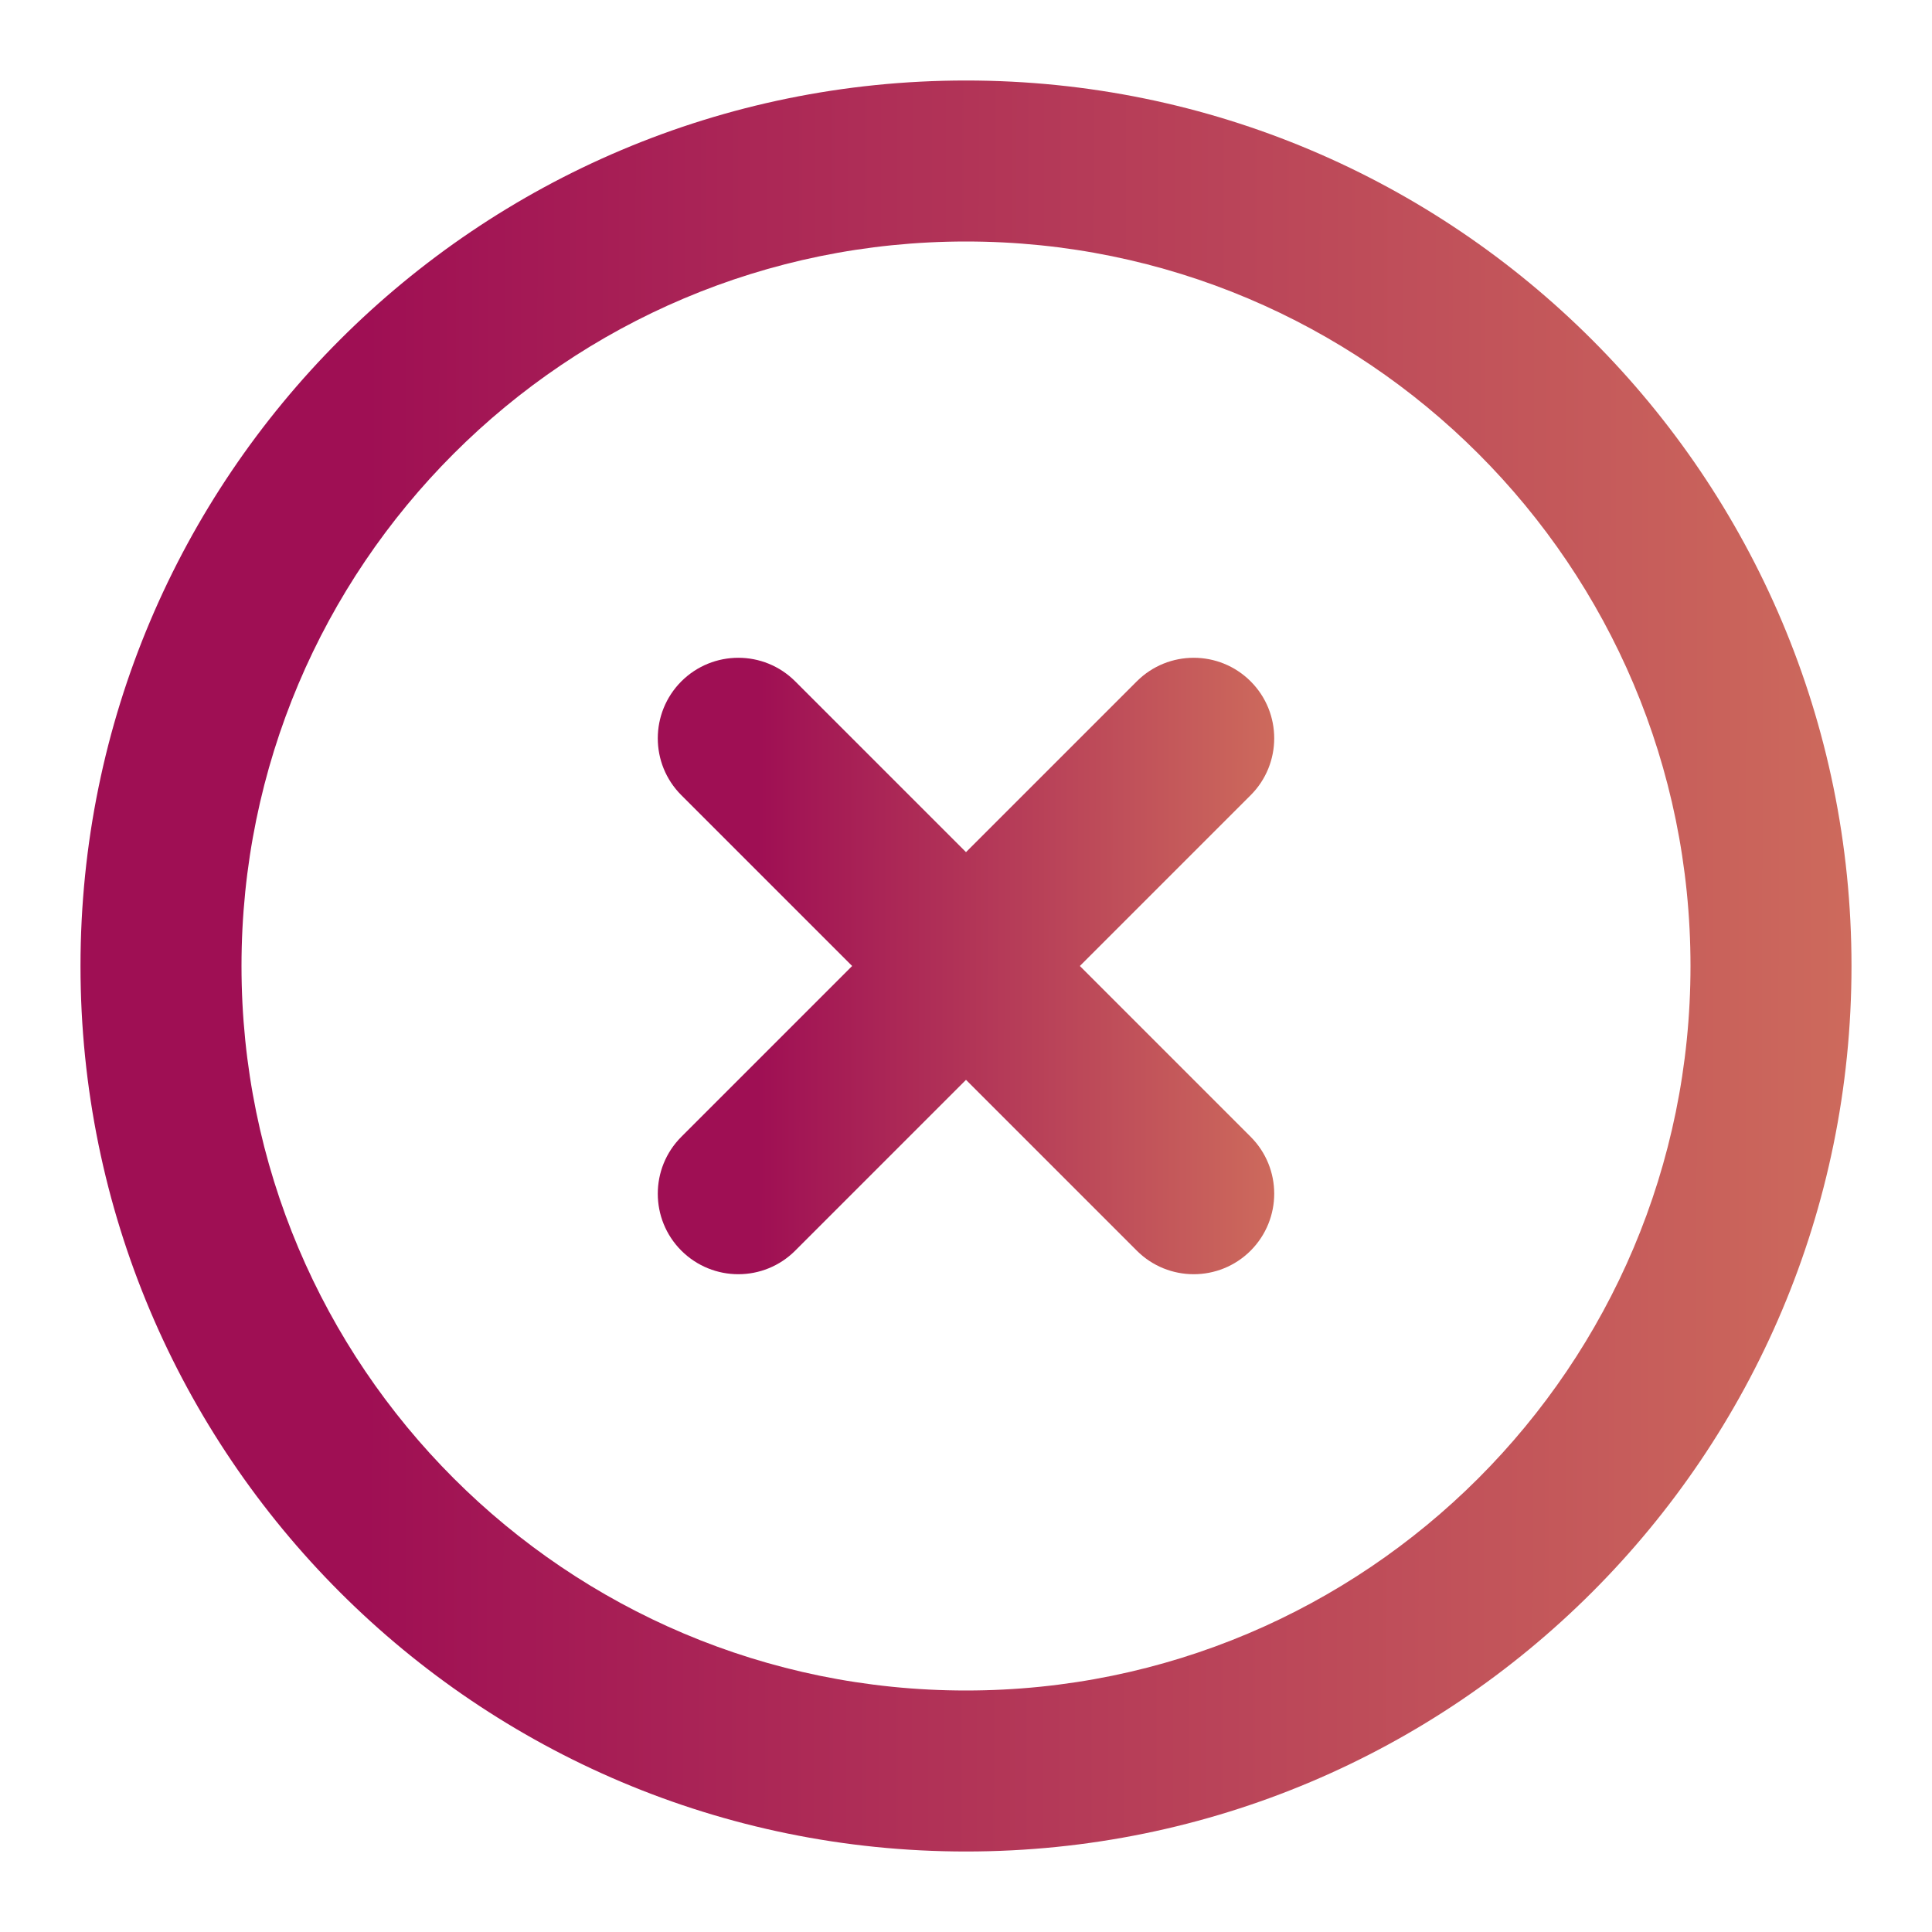
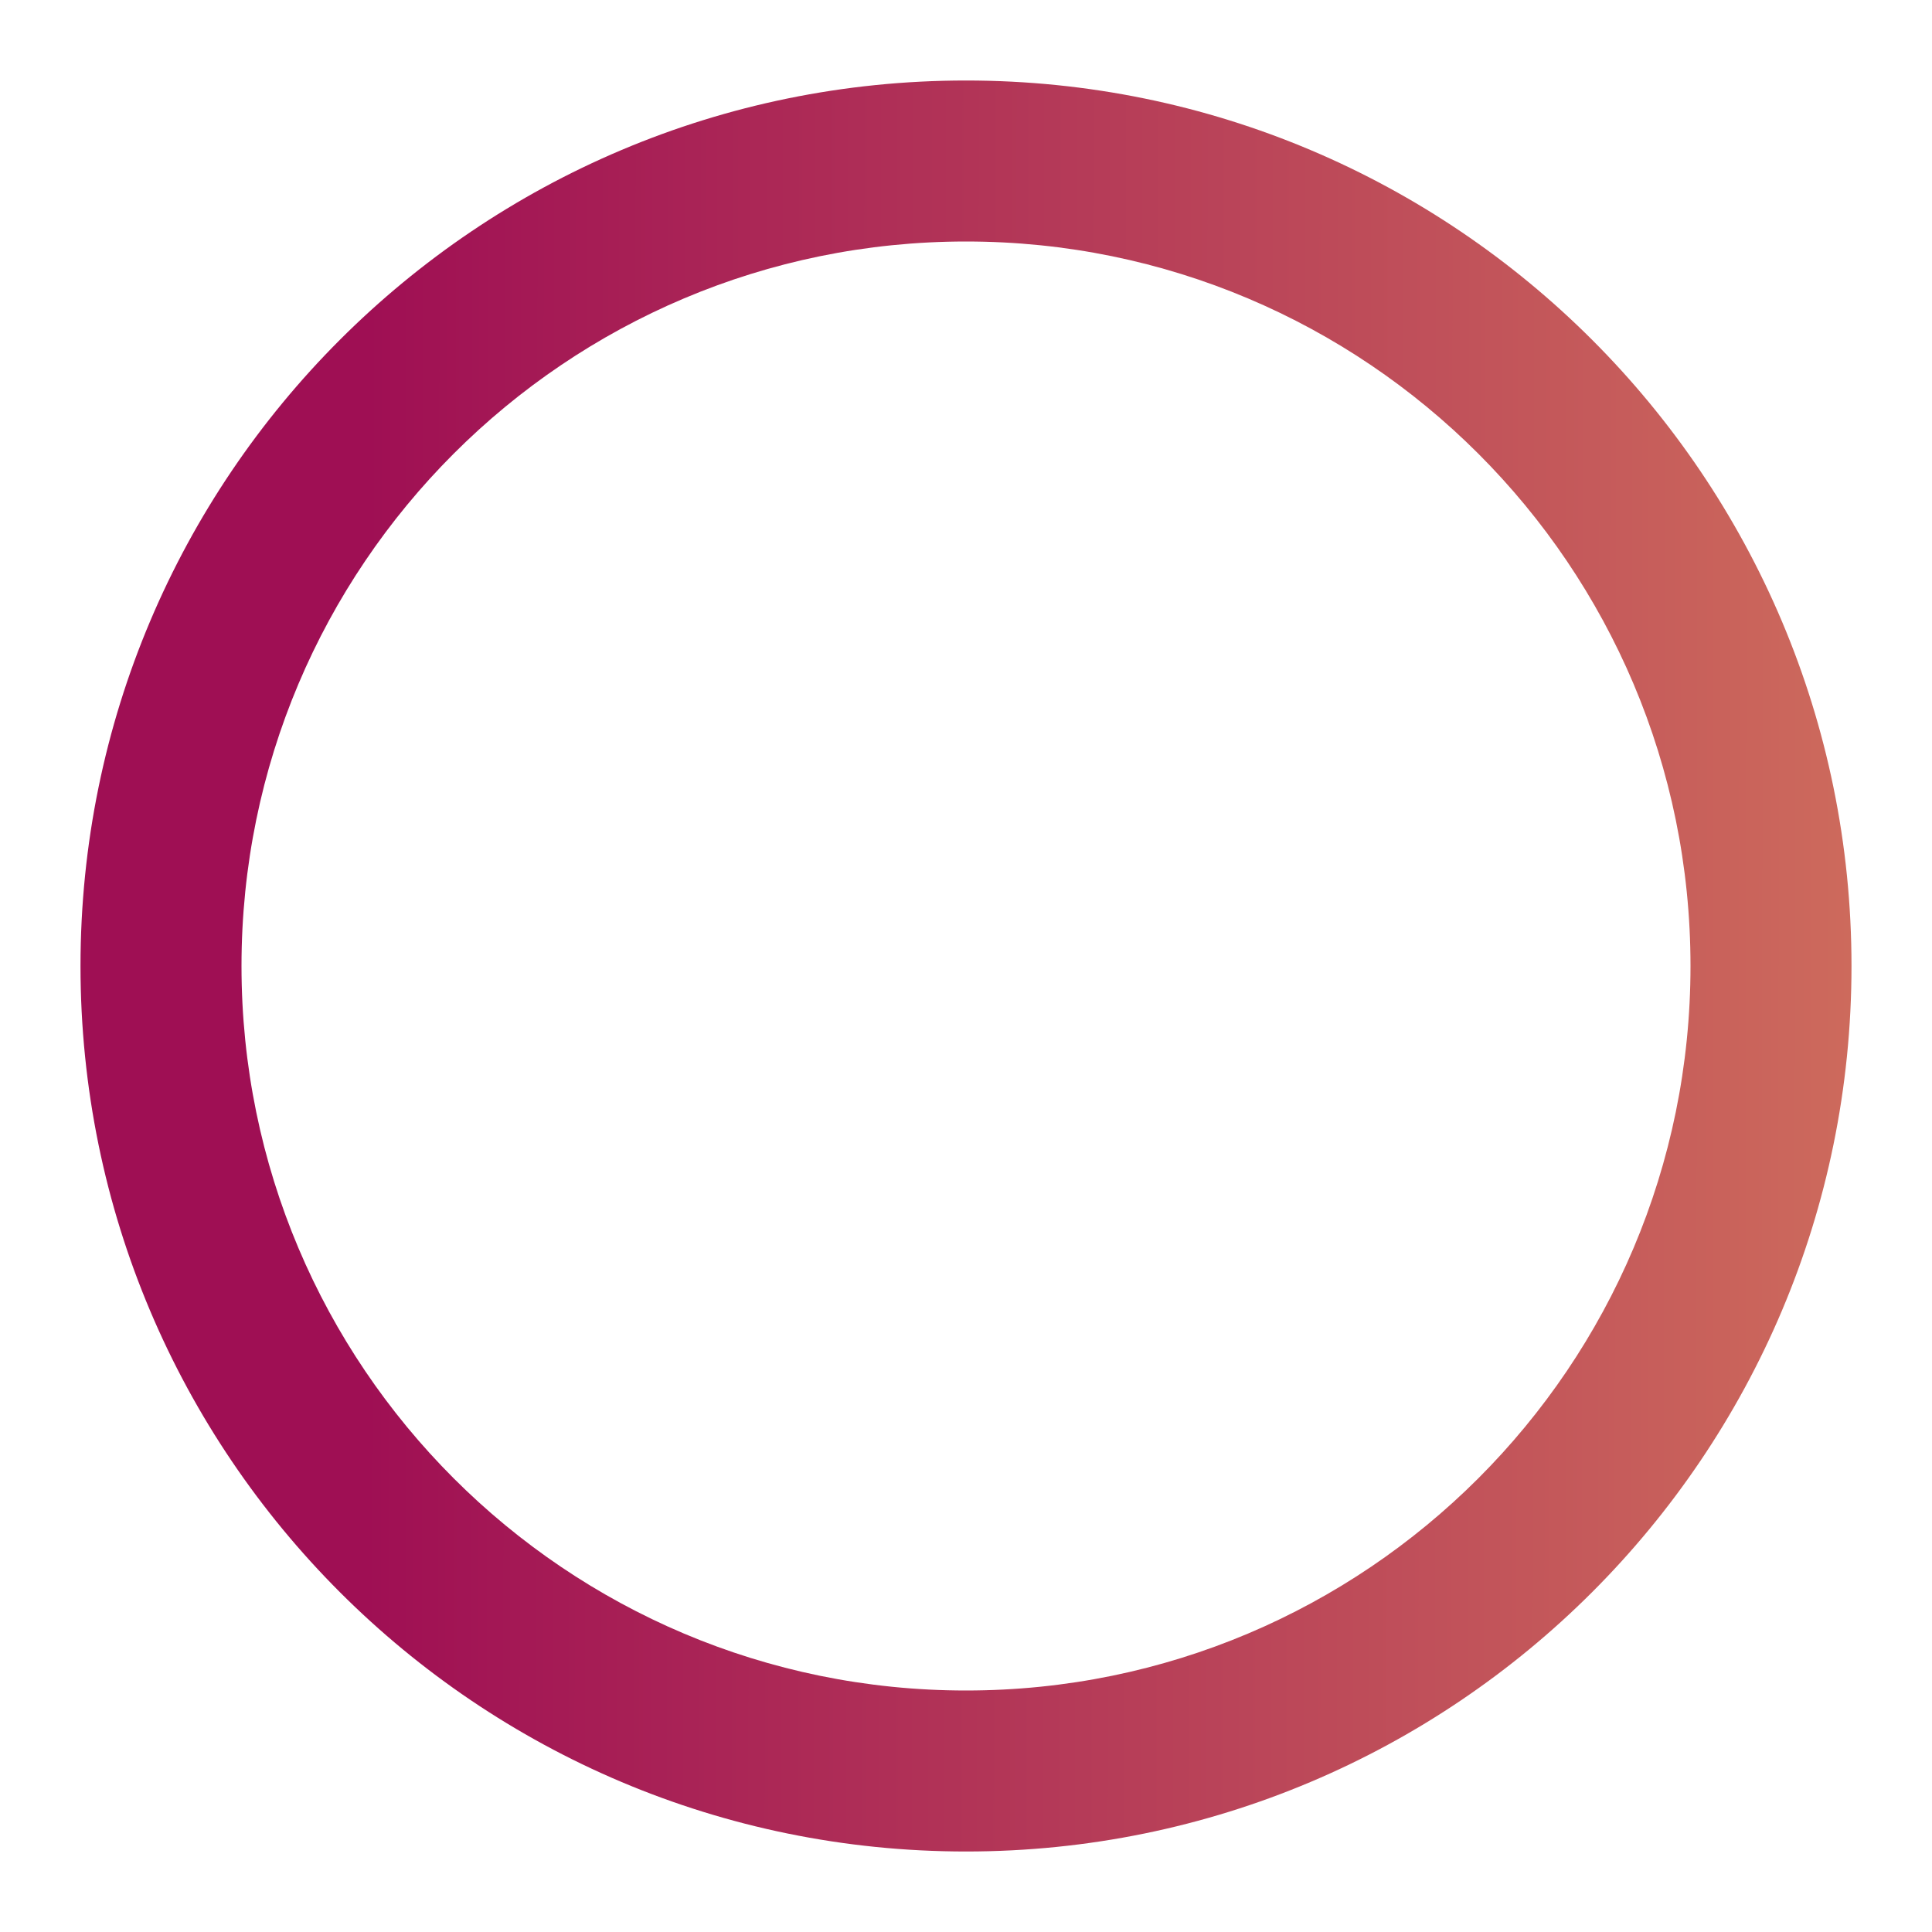
<svg xmlns="http://www.w3.org/2000/svg" width="15" height="15" viewBox="0 0 15 15" fill="none">
  <path d="M7.5 0.625C3.703 0.625 0.625 3.703 0.625 7.5C0.625 11.297 3.703 14.375 7.5 14.375C11.297 14.375 14.375 11.297 14.375 7.5C14.375 3.703 11.297 0.625 7.5 0.625ZM7.5 13.125C4.393 13.125 1.875 10.607 1.875 7.5C1.875 4.393 4.393 1.875 7.5 1.875C10.607 1.875 13.125 4.393 13.125 7.5C13.125 10.607 10.607 13.125 7.5 13.125Z" fill="url(#paint0_linear)" />
-   <path d="M8.384 7.5L9.71 6.174C9.954 5.93 9.954 5.534 9.71 5.29C9.466 5.046 9.07 5.046 8.826 5.29L7.5 6.616L6.174 5.29C5.93 5.046 5.535 5.046 5.29 5.29C5.046 5.535 5.046 5.93 5.29 6.174L6.616 7.5L5.29 8.826C5.046 9.07 5.046 9.466 5.29 9.71C5.535 9.954 5.93 9.954 6.174 9.71L7.5 8.384L8.826 9.71C9.07 9.954 9.466 9.954 9.71 9.71C9.954 9.465 9.954 9.07 9.71 8.826L8.384 7.5Z" fill="url(#paint1_linear)" />
  <defs>
    <linearGradient id="paint0_linear" x1="2.838" y1="7.5" x2="14.376" y2="7.512" gradientUnits="userSpaceOnUse">
      <stop stop-color="#9F0F54" />
      <stop offset="1" stop-color="#CD6A5C" />
    </linearGradient>
    <linearGradient id="paint1_linear" x1="5.878" y1="7.5" x2="9.893" y2="7.504" gradientUnits="userSpaceOnUse">
      <stop stop-color="#9F0F54" />
      <stop offset="1" stop-color="#CD6A5C" />
    </linearGradient>
  </defs>
</svg>